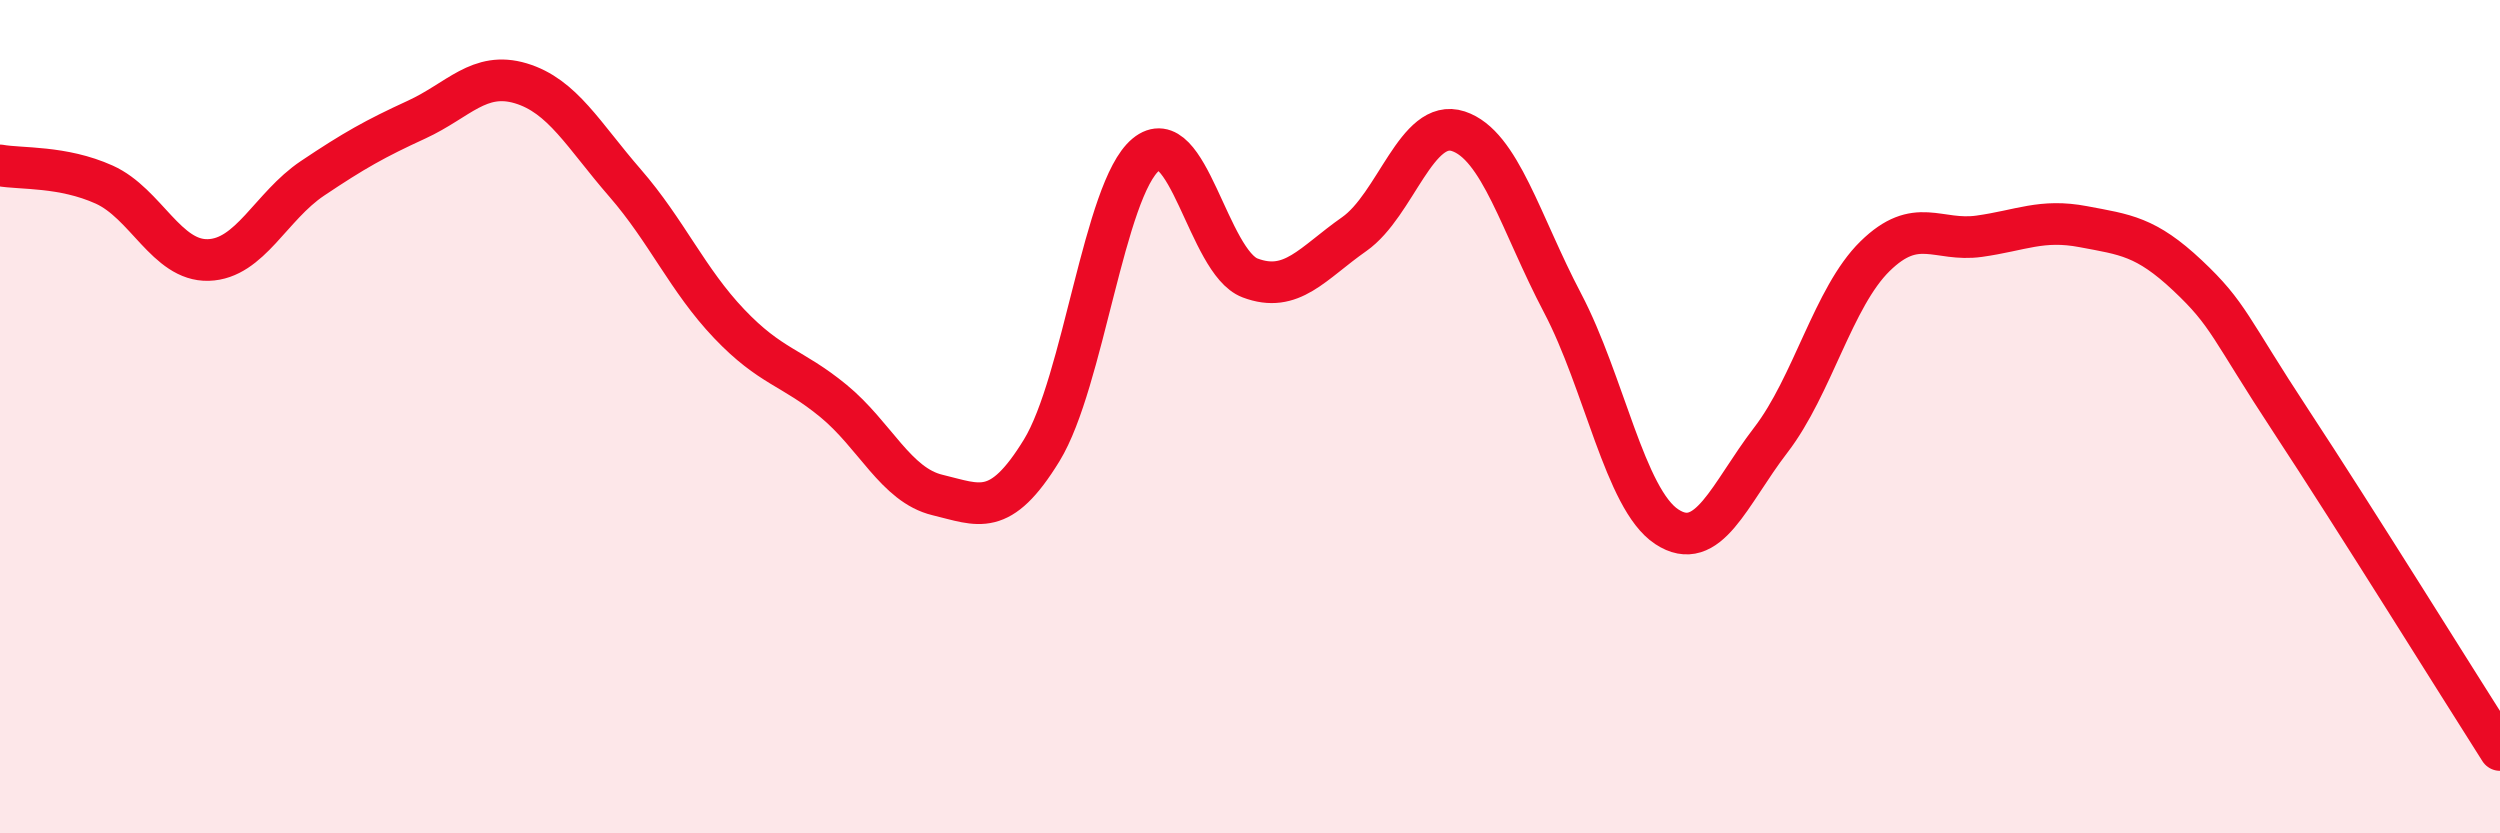
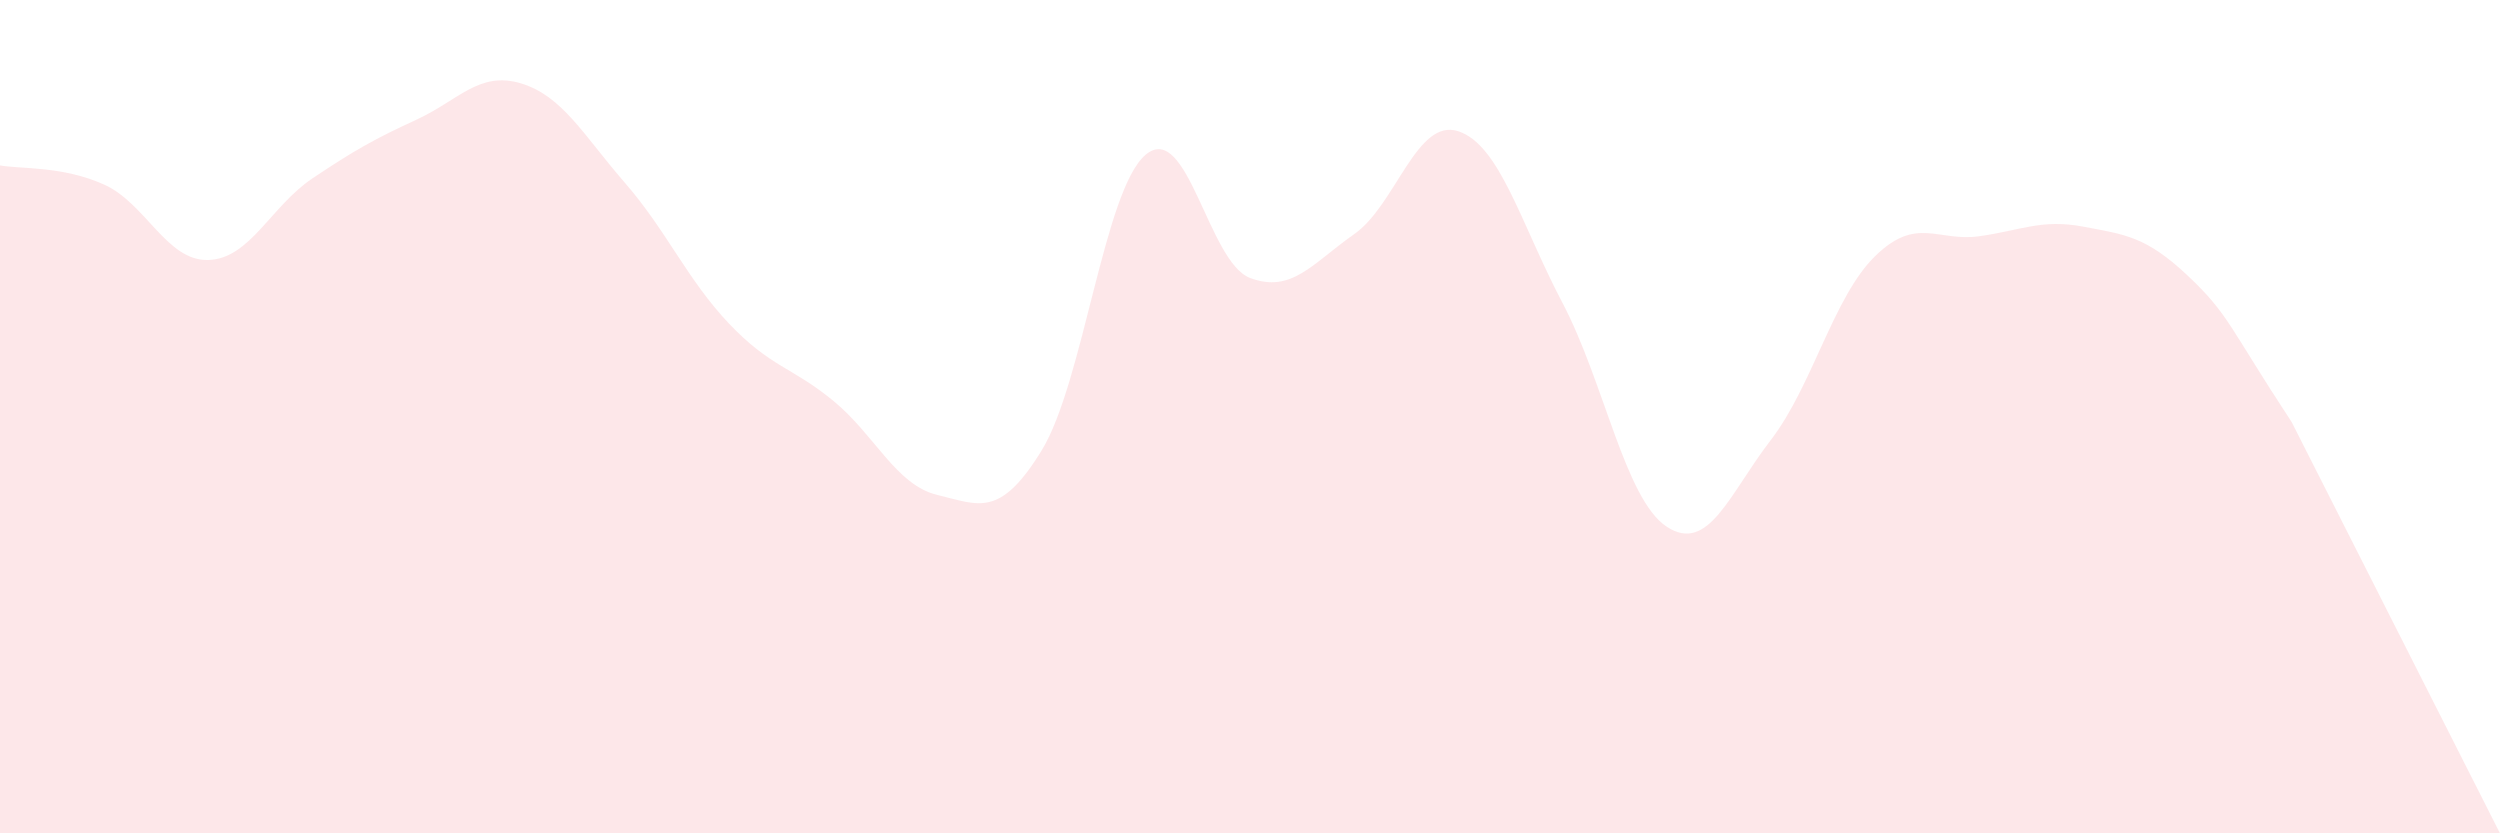
<svg xmlns="http://www.w3.org/2000/svg" width="60" height="20" viewBox="0 0 60 20">
-   <path d="M 0,3.97 C 0.5,4.06 1.5,3.98 2.5,4.43 C 3.5,4.88 4,6.27 5,6.24 C 6,6.21 6.5,4.95 7.5,4.28 C 8.5,3.61 9,3.33 10,2.87 C 11,2.41 11.5,1.7 12.5,2 C 13.5,2.3 14,3.24 15,4.39 C 16,5.54 16.5,6.72 17.5,7.77 C 18.5,8.82 19,8.8 20,9.62 C 21,10.44 21.5,11.64 22.5,11.88 C 23.5,12.12 24,12.44 25,10.81 C 26,9.18 26.5,4.54 27.5,3.71 C 28.5,2.88 29,6.29 30,6.67 C 31,7.05 31.5,6.32 32.5,5.62 C 33.5,4.92 34,2.82 35,3.15 C 36,3.48 36.5,5.37 37.5,7.27 C 38.5,9.17 39,11.98 40,12.64 C 41,13.3 41.5,11.86 42.5,10.56 C 43.5,9.26 44,7.13 45,6.15 C 46,5.17 46.5,5.81 47.5,5.67 C 48.5,5.53 49,5.25 50,5.44 C 51,5.63 51.5,5.67 52.5,6.61 C 53.5,7.55 53.5,7.85 55,10.13 C 56.5,12.41 59,16.43 60,18L60 20L0 20Z" fill="#EB0A25" opacity="0.1" stroke-linecap="round" stroke-linejoin="round" />
-   <path d="M 0,3.97 C 0.5,4.06 1.5,3.98 2.5,4.43 C 3.5,4.88 4,6.27 5,6.24 C 6,6.21 6.5,4.95 7.5,4.28 C 8.5,3.61 9,3.33 10,2.87 C 11,2.41 11.5,1.7 12.5,2 C 13.5,2.3 14,3.24 15,4.39 C 16,5.54 16.5,6.72 17.5,7.77 C 18.5,8.82 19,8.8 20,9.62 C 21,10.44 21.5,11.64 22.5,11.88 C 23.5,12.12 24,12.44 25,10.81 C 26,9.18 26.5,4.54 27.5,3.71 C 28.5,2.88 29,6.29 30,6.67 C 31,7.05 31.5,6.32 32.5,5.62 C 33.5,4.92 34,2.82 35,3.15 C 36,3.48 36.5,5.37 37.5,7.27 C 38.5,9.17 39,11.98 40,12.64 C 41,13.3 41.5,11.86 42.5,10.56 C 43.5,9.26 44,7.13 45,6.15 C 46,5.17 46.5,5.81 47.5,5.67 C 48.5,5.53 49,5.25 50,5.44 C 51,5.63 51.5,5.67 52.5,6.61 C 53.5,7.55 53.5,7.85 55,10.13 C 56.5,12.41 59,16.43 60,18" stroke="#EB0A25" stroke-width="1" fill="none" stroke-linecap="round" stroke-linejoin="round" />
+   <path d="M 0,3.97 C 0.5,4.06 1.5,3.98 2.5,4.43 C 3.5,4.88 4,6.27 5,6.24 C 6,6.21 6.5,4.95 7.5,4.28 C 8.5,3.61 9,3.33 10,2.87 C 11,2.41 11.5,1.7 12.5,2 C 13.5,2.3 14,3.24 15,4.39 C 16,5.54 16.5,6.72 17.5,7.77 C 18.5,8.82 19,8.8 20,9.62 C 21,10.44 21.5,11.64 22.5,11.88 C 23.5,12.12 24,12.44 25,10.81 C 26,9.18 26.5,4.54 27.5,3.71 C 28.5,2.88 29,6.29 30,6.67 C 31,7.05 31.5,6.32 32.5,5.62 C 33.5,4.92 34,2.82 35,3.15 C 36,3.48 36.5,5.37 37.5,7.27 C 38.5,9.17 39,11.98 40,12.64 C 41,13.3 41.5,11.86 42.5,10.56 C 43.5,9.26 44,7.13 45,6.15 C 46,5.17 46.5,5.81 47.5,5.67 C 48.5,5.53 49,5.25 50,5.44 C 51,5.63 51.5,5.67 52.5,6.61 C 53.5,7.55 53.5,7.85 55,10.13 L60 20L0 20Z" fill="#EB0A25" opacity="0.1" stroke-linecap="round" stroke-linejoin="round" />
</svg>